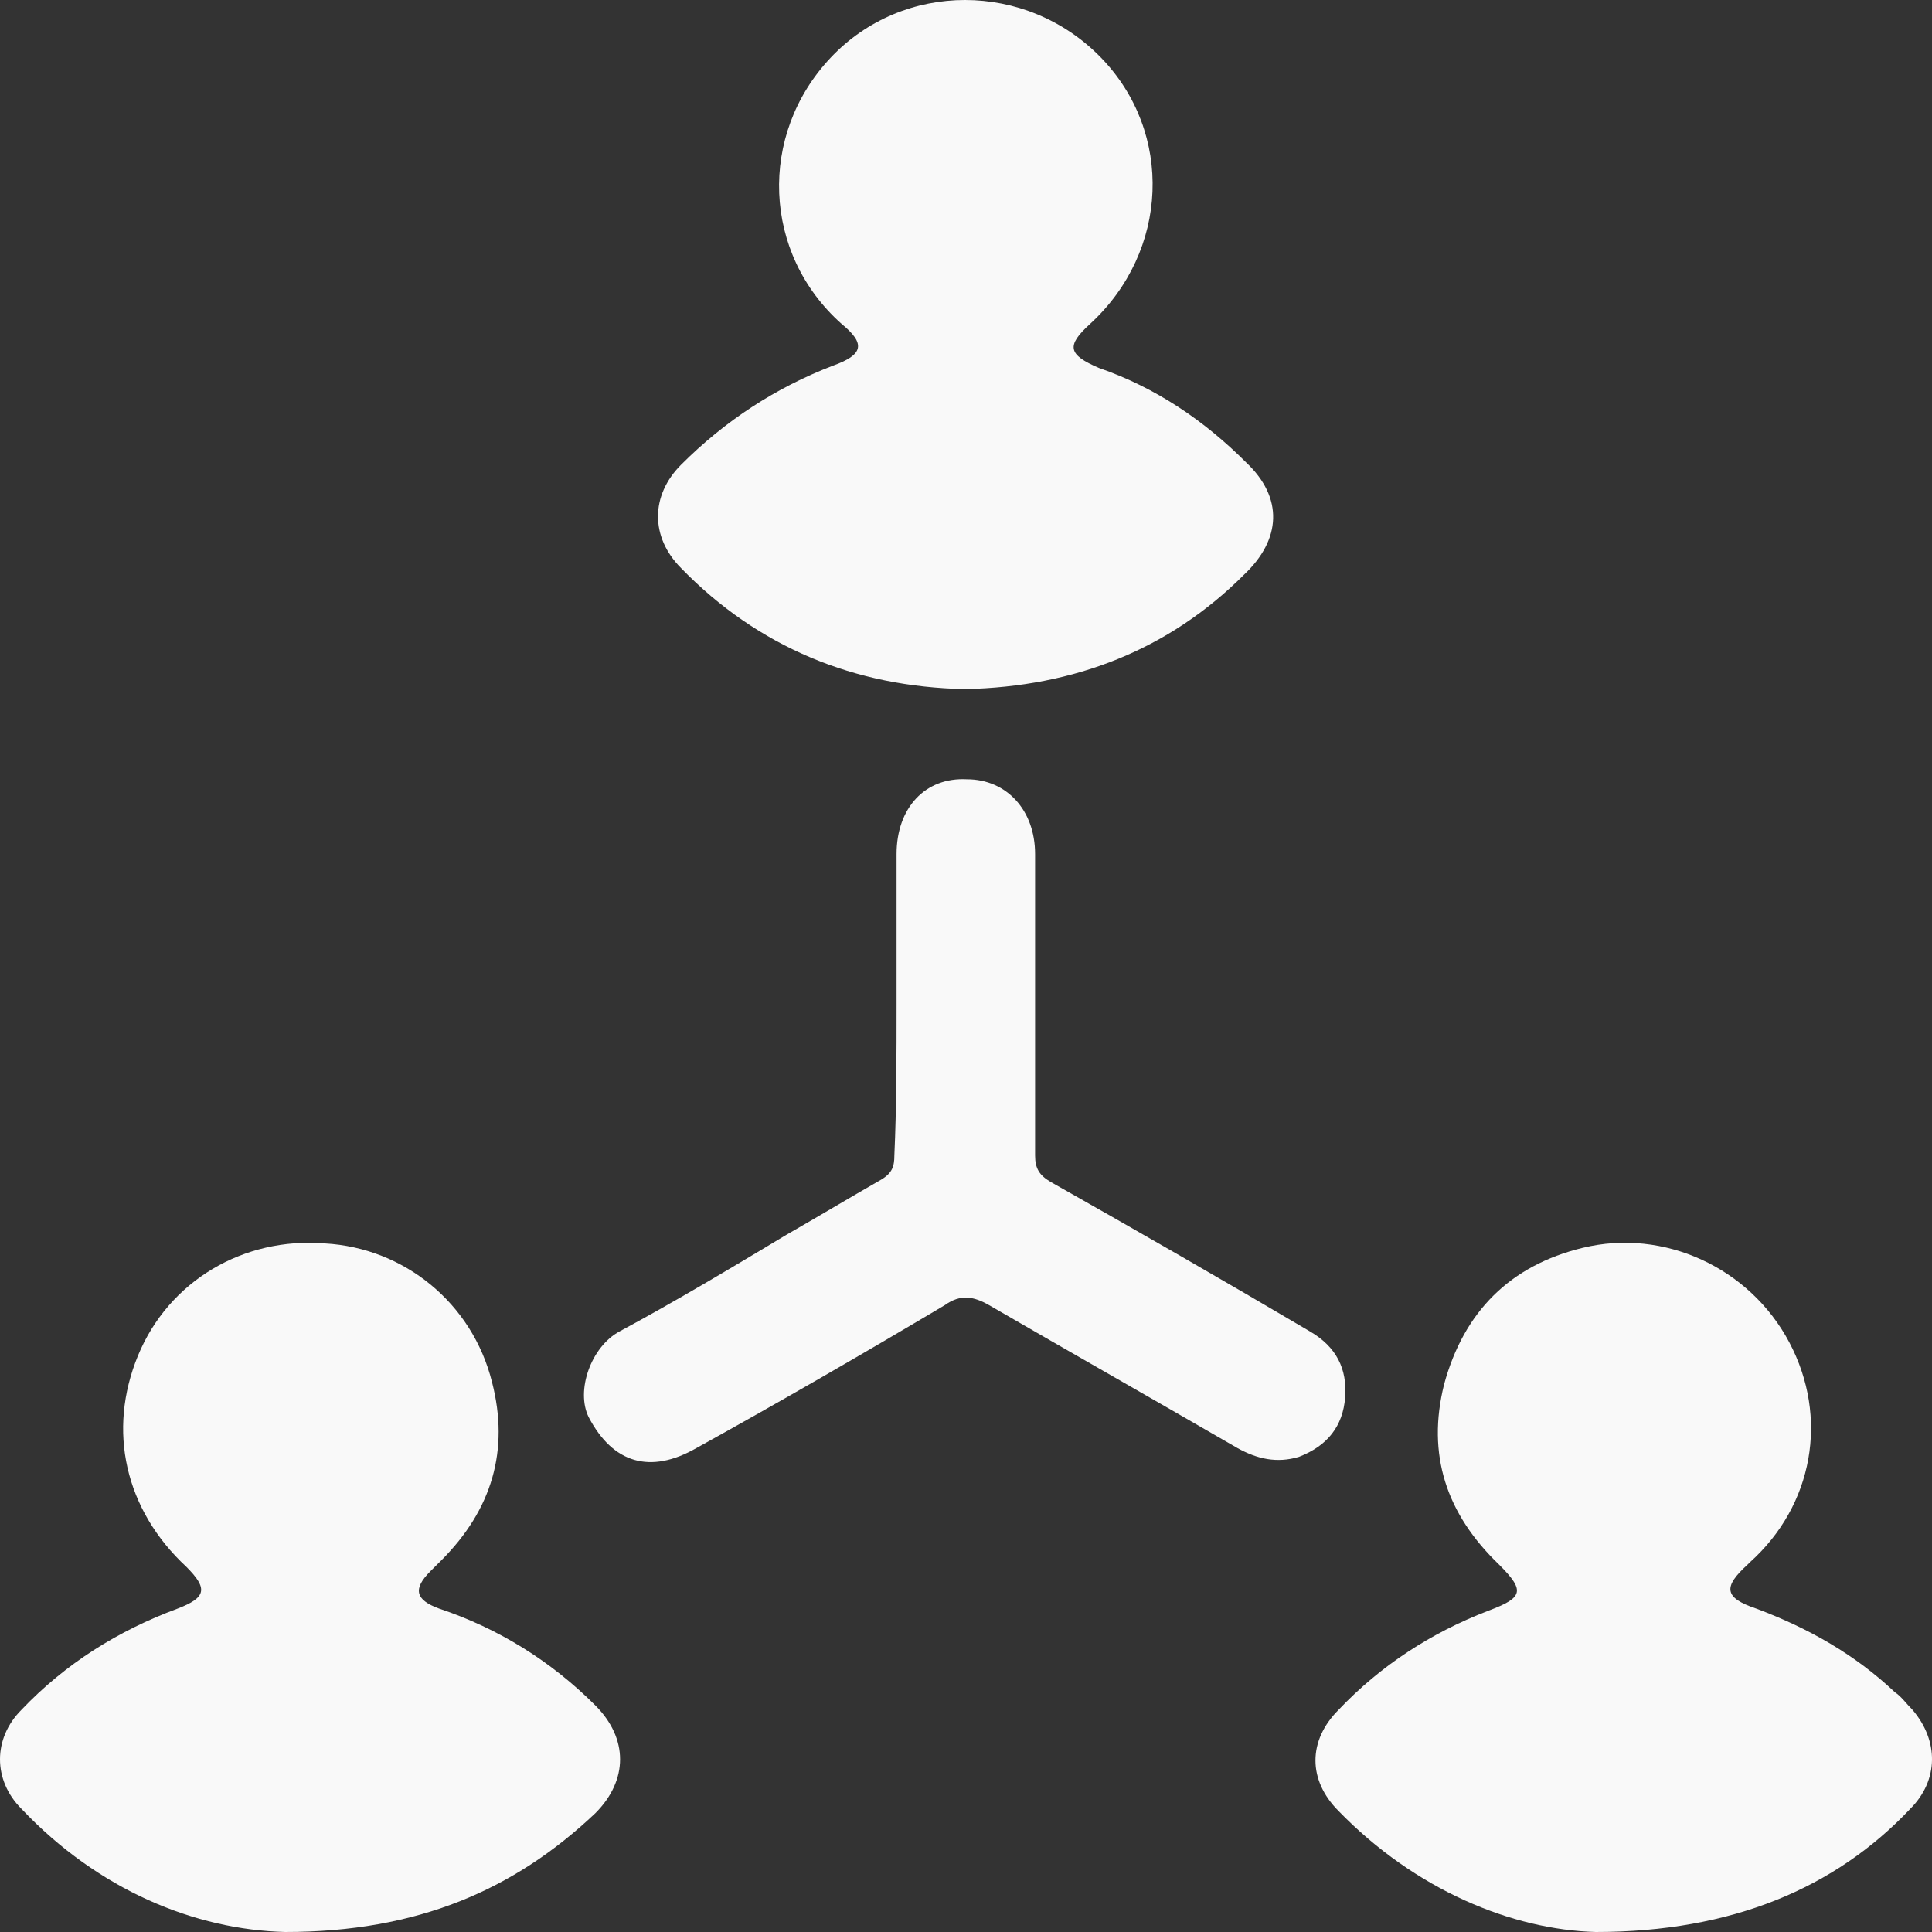
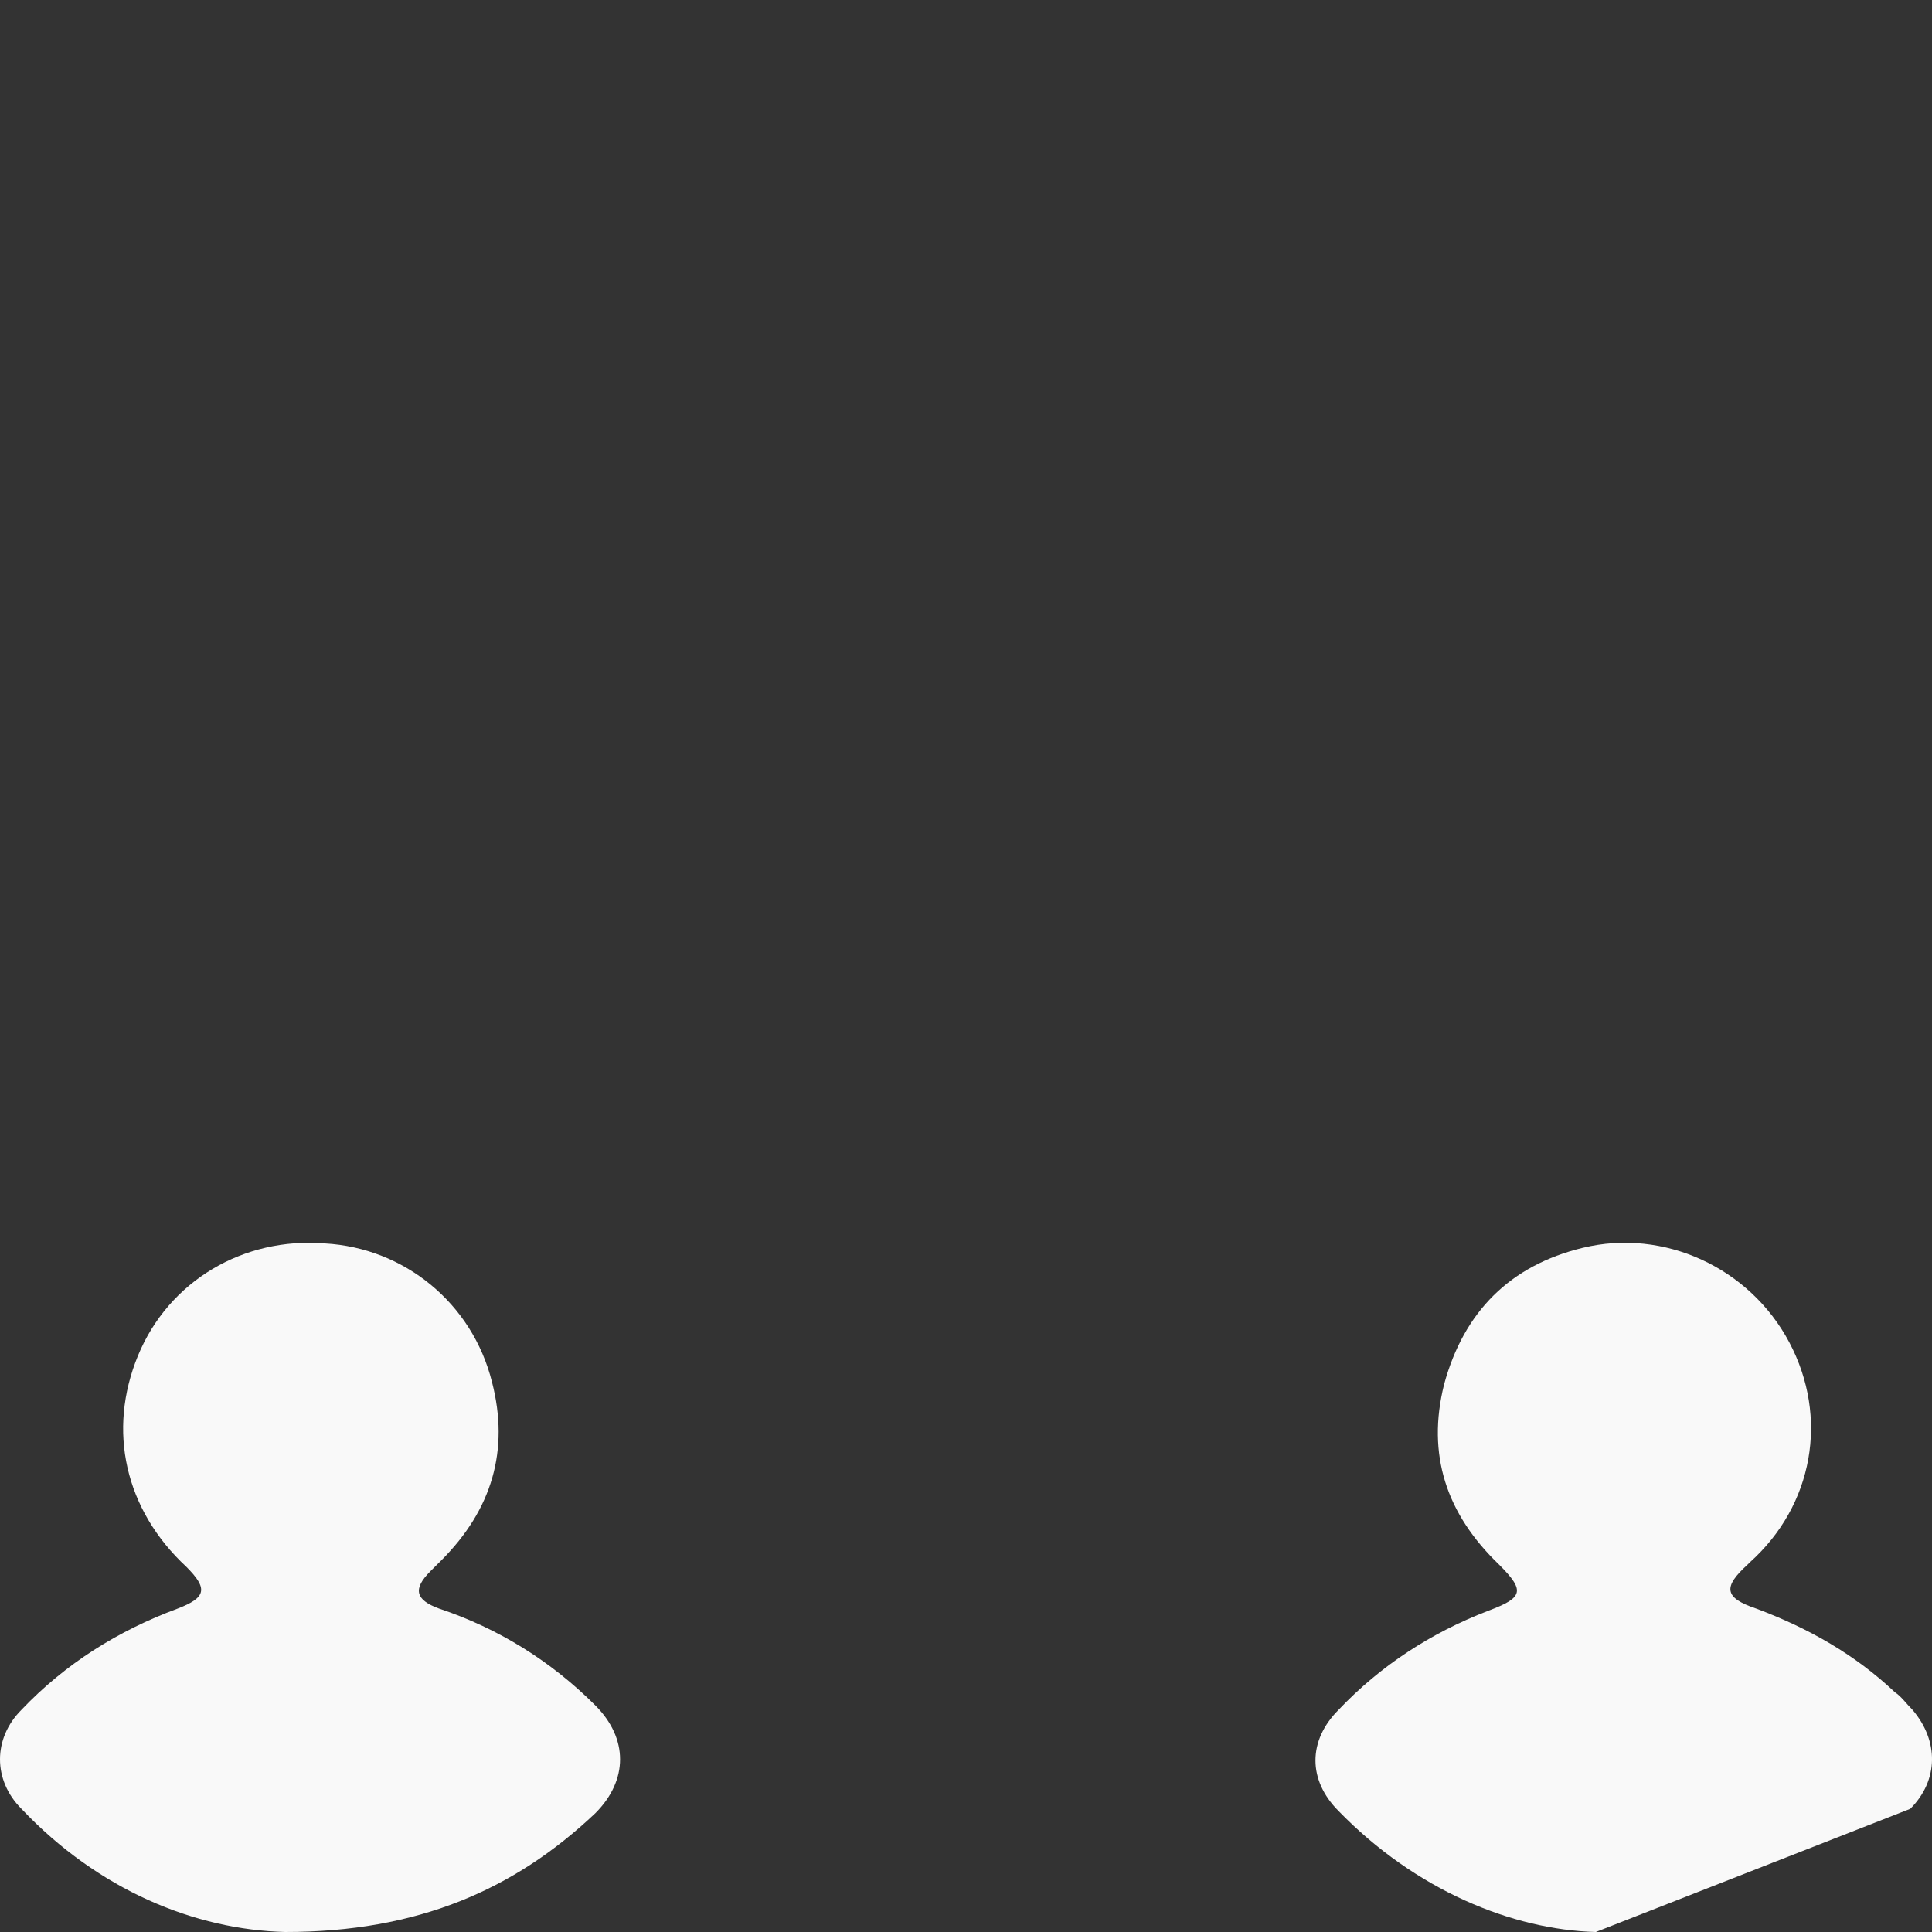
<svg xmlns="http://www.w3.org/2000/svg" width="50" height="50" viewBox="0 0 50 50" fill="none">
  <rect x="0" y="0" width="50" height="50" fill="#333333" stroke="none" />
-   <path d="M24.968 17.834C22.122 17.777 19.618 16.752 17.627 14.703C16.83 13.905 16.83 12.824 17.627 12.027C18.765 10.888 20.074 10.034 21.553 9.465C22.35 9.18 22.407 8.896 21.781 8.383C19.732 6.561 19.618 3.487 21.496 1.494C23.374 -0.498 26.561 -0.498 28.496 1.494C30.374 3.43 30.26 6.504 28.211 8.383C27.585 8.952 27.642 9.18 28.439 9.522C29.918 10.034 31.17 10.888 32.252 11.97C33.219 12.881 33.162 13.962 32.195 14.873C30.26 16.809 27.813 17.777 24.968 17.834Z" fill="#F9F9F9" />
-   <path d="M41.3 50C39.138 49.943 36.634 48.918 34.642 46.869C33.845 46.072 33.845 45.047 34.642 44.25C35.723 43.111 37.032 42.257 38.512 41.688C39.422 41.346 39.479 41.176 38.796 40.492C37.431 39.183 36.918 37.646 37.374 35.824C37.886 33.945 39.081 32.75 40.959 32.294C43.064 31.782 45.284 32.807 46.308 34.742C47.332 36.678 46.934 38.955 45.284 40.435C45.284 40.435 45.284 40.435 45.227 40.492C44.601 41.062 44.601 41.346 45.454 41.631C46.82 42.143 48.015 42.827 49.039 43.794C49.21 43.908 49.324 44.079 49.495 44.25C50.178 45.047 50.178 46.072 49.438 46.812C47.503 48.861 44.828 50 41.3 50Z" fill="#F9F9F9" />
+   <path d="M41.3 50C39.138 49.943 36.634 48.918 34.642 46.869C33.845 46.072 33.845 45.047 34.642 44.25C35.723 43.111 37.032 42.257 38.512 41.688C39.422 41.346 39.479 41.176 38.796 40.492C37.431 39.183 36.918 37.646 37.374 35.824C37.886 33.945 39.081 32.75 40.959 32.294C43.064 31.782 45.284 32.807 46.308 34.742C47.332 36.678 46.934 38.955 45.284 40.435C45.284 40.435 45.284 40.435 45.227 40.492C44.601 41.062 44.601 41.346 45.454 41.631C46.82 42.143 48.015 42.827 49.039 43.794C49.21 43.908 49.324 44.079 49.495 44.25C50.178 45.047 50.178 46.072 49.438 46.812Z" fill="#F9F9F9" />
  <path d="M7.384 50C5.05 49.943 2.547 48.918 0.555 46.812C-0.185 46.072 -0.185 44.99 0.555 44.25C1.693 43.054 3.059 42.2 4.595 41.631C5.335 41.346 5.392 41.119 4.823 40.549C3.229 39.069 2.774 37.02 3.571 35.084C4.368 33.148 6.302 32.01 8.408 32.18C10.457 32.294 12.221 33.718 12.733 35.767C13.188 37.532 12.733 39.069 11.424 40.379C11.31 40.492 11.253 40.549 11.139 40.663C10.684 41.119 10.741 41.403 11.367 41.631C12.903 42.143 14.269 42.997 15.407 44.136C16.261 44.99 16.261 46.072 15.407 46.926C13.302 48.918 10.798 50 7.384 50Z" fill="#F9F9F9" />
-   <path d="M23.203 25.975C23.203 24.666 23.203 23.413 23.203 22.104C23.203 20.908 23.943 20.111 25.024 20.168C26.049 20.168 26.788 20.965 26.788 22.104C26.788 24.722 26.788 27.341 26.788 29.903C26.788 30.245 26.902 30.416 27.187 30.586C29.406 31.839 31.683 33.148 33.902 34.458C34.585 34.856 34.869 35.425 34.812 36.166C34.755 36.906 34.357 37.418 33.617 37.703C33.048 37.874 32.536 37.76 32.024 37.475C29.861 36.223 27.756 35.027 25.593 33.775C25.195 33.547 24.854 33.49 24.455 33.775C22.35 35.027 20.187 36.279 18.025 37.475C16.83 38.158 15.863 37.874 15.236 36.678C14.895 35.995 15.293 34.856 16.033 34.458C17.513 33.661 18.935 32.807 20.358 31.953C21.155 31.497 22.008 30.985 22.805 30.529C23.09 30.359 23.146 30.188 23.146 29.903C23.203 28.651 23.203 27.284 23.203 25.975Z" fill="#F9F9F9" />
</svg>